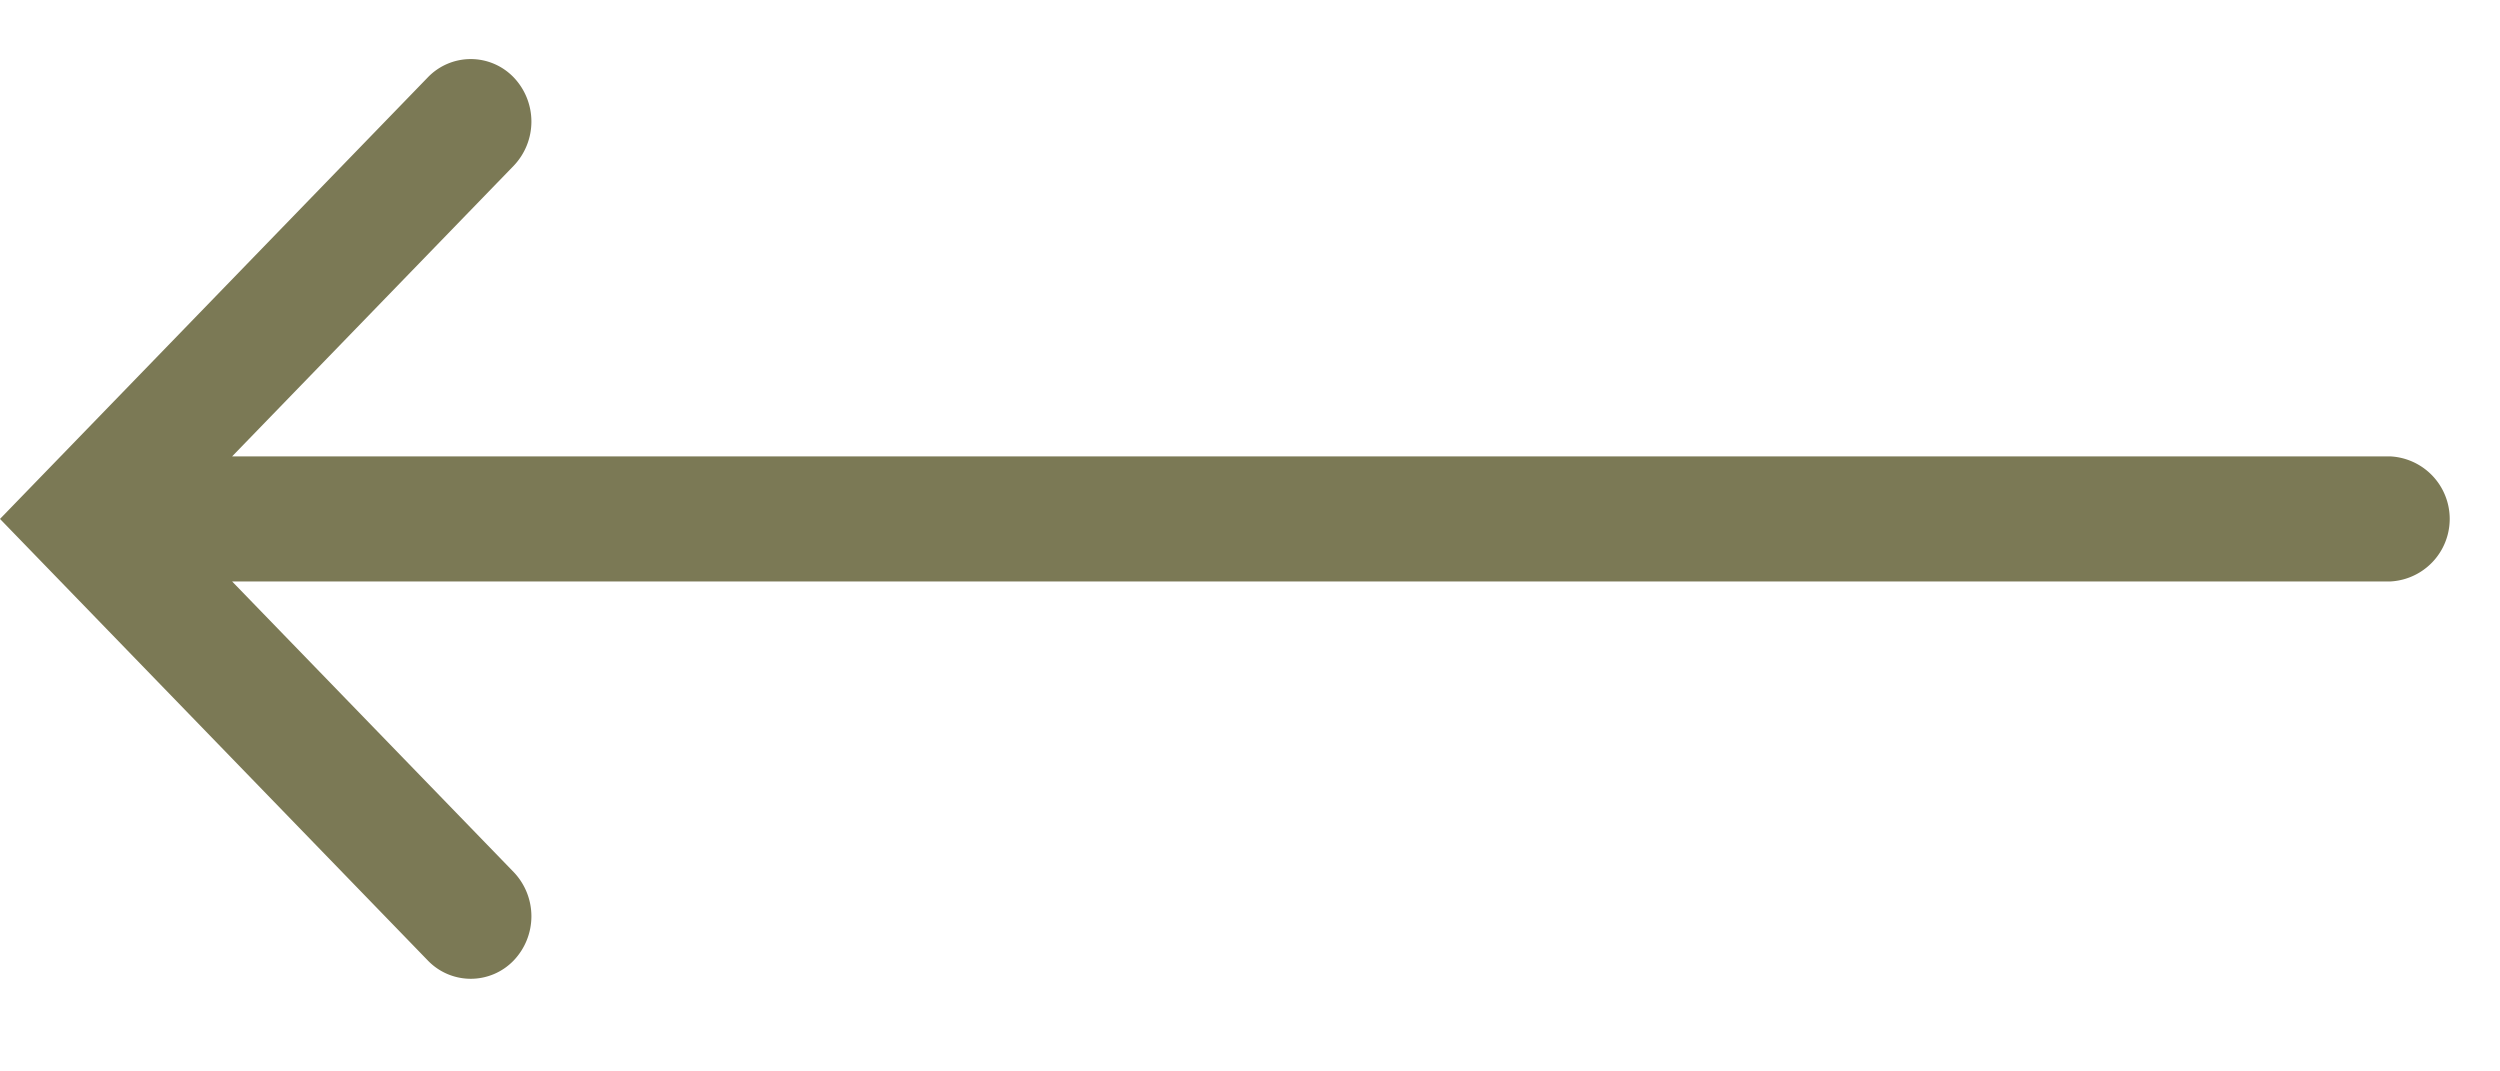
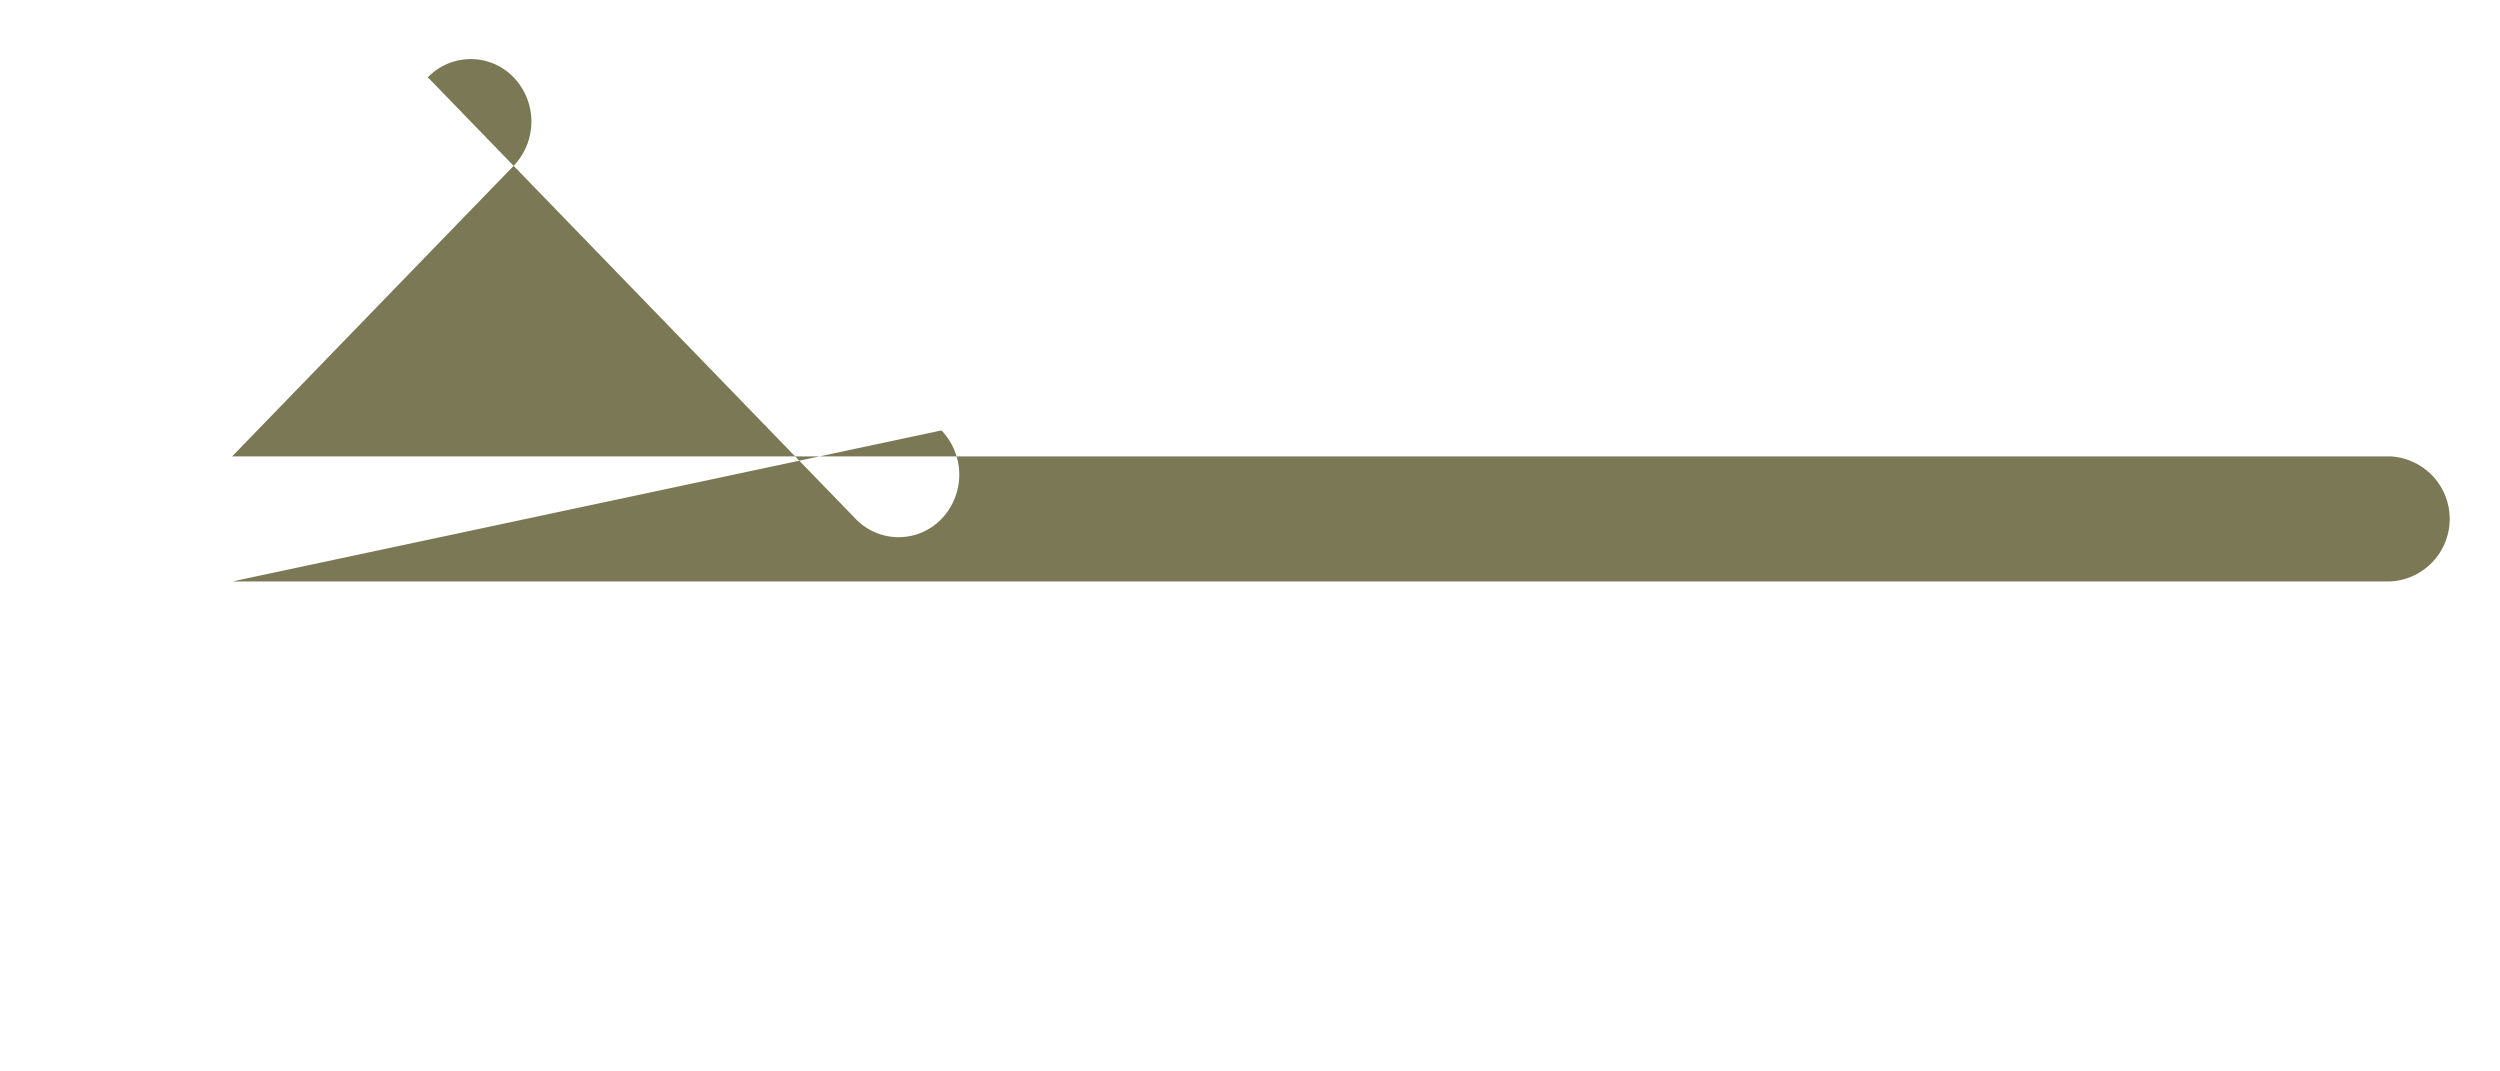
<svg xmlns="http://www.w3.org/2000/svg" width="42" height="18" viewBox="0 0 42 18">
  <defs>
    <style>
      .cls-1 {
        fill: #7b7955;
        fill-rule: evenodd;
      }
    </style>
  </defs>
  <g id="arrow.svg">
-     <path id="item" class="cls-1" d="M40.149,7.667H3.9L8.629,2.786a1.075,1.075,0,0,0,0-1.487,1,1,0,0,0-1.441,0L0,8.718l7.188,7.419a1,1,0,0,0,1.441,0,1.075,1.075,0,0,0,0-1.487L3.9,9.769H40.149A1.052,1.052,0,0,0,40.149,7.667Z" />
+     <path id="item" class="cls-1" d="M40.149,7.667H3.9L8.629,2.786a1.075,1.075,0,0,0,0-1.487,1,1,0,0,0-1.441,0l7.188,7.419a1,1,0,0,0,1.441,0,1.075,1.075,0,0,0,0-1.487L3.9,9.769H40.149A1.052,1.052,0,0,0,40.149,7.667Z" />
  </g>
</svg>